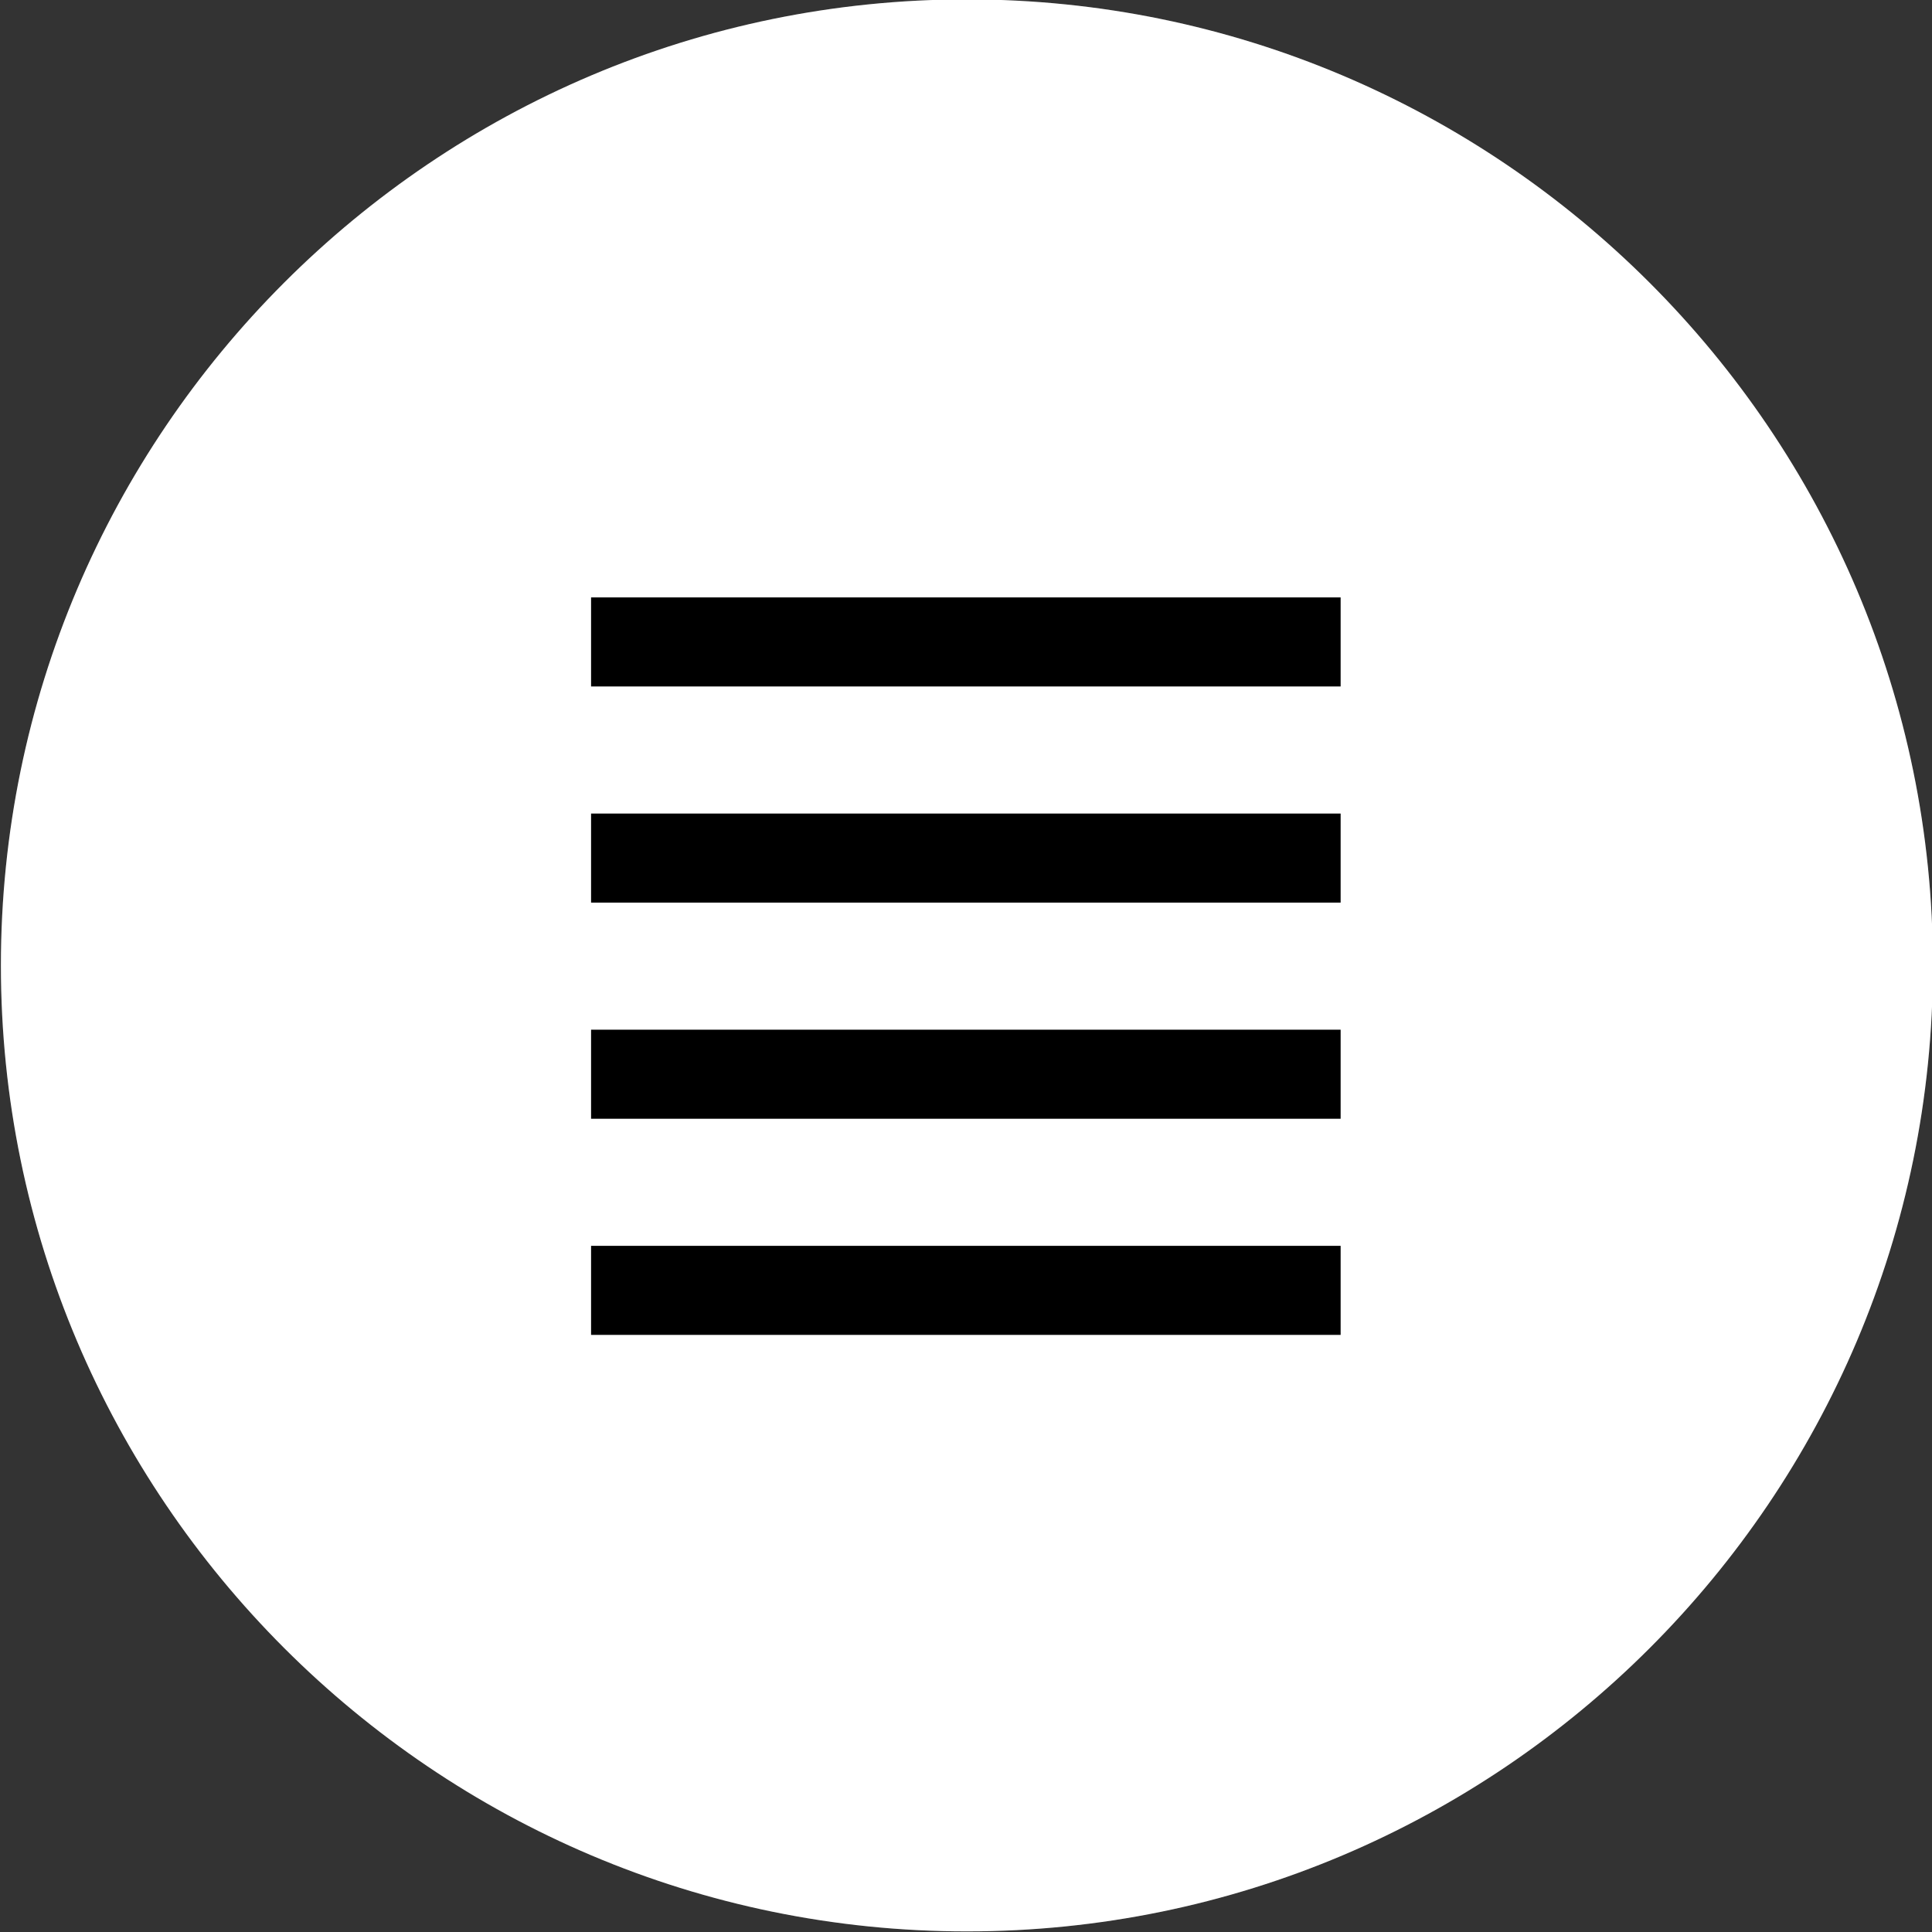
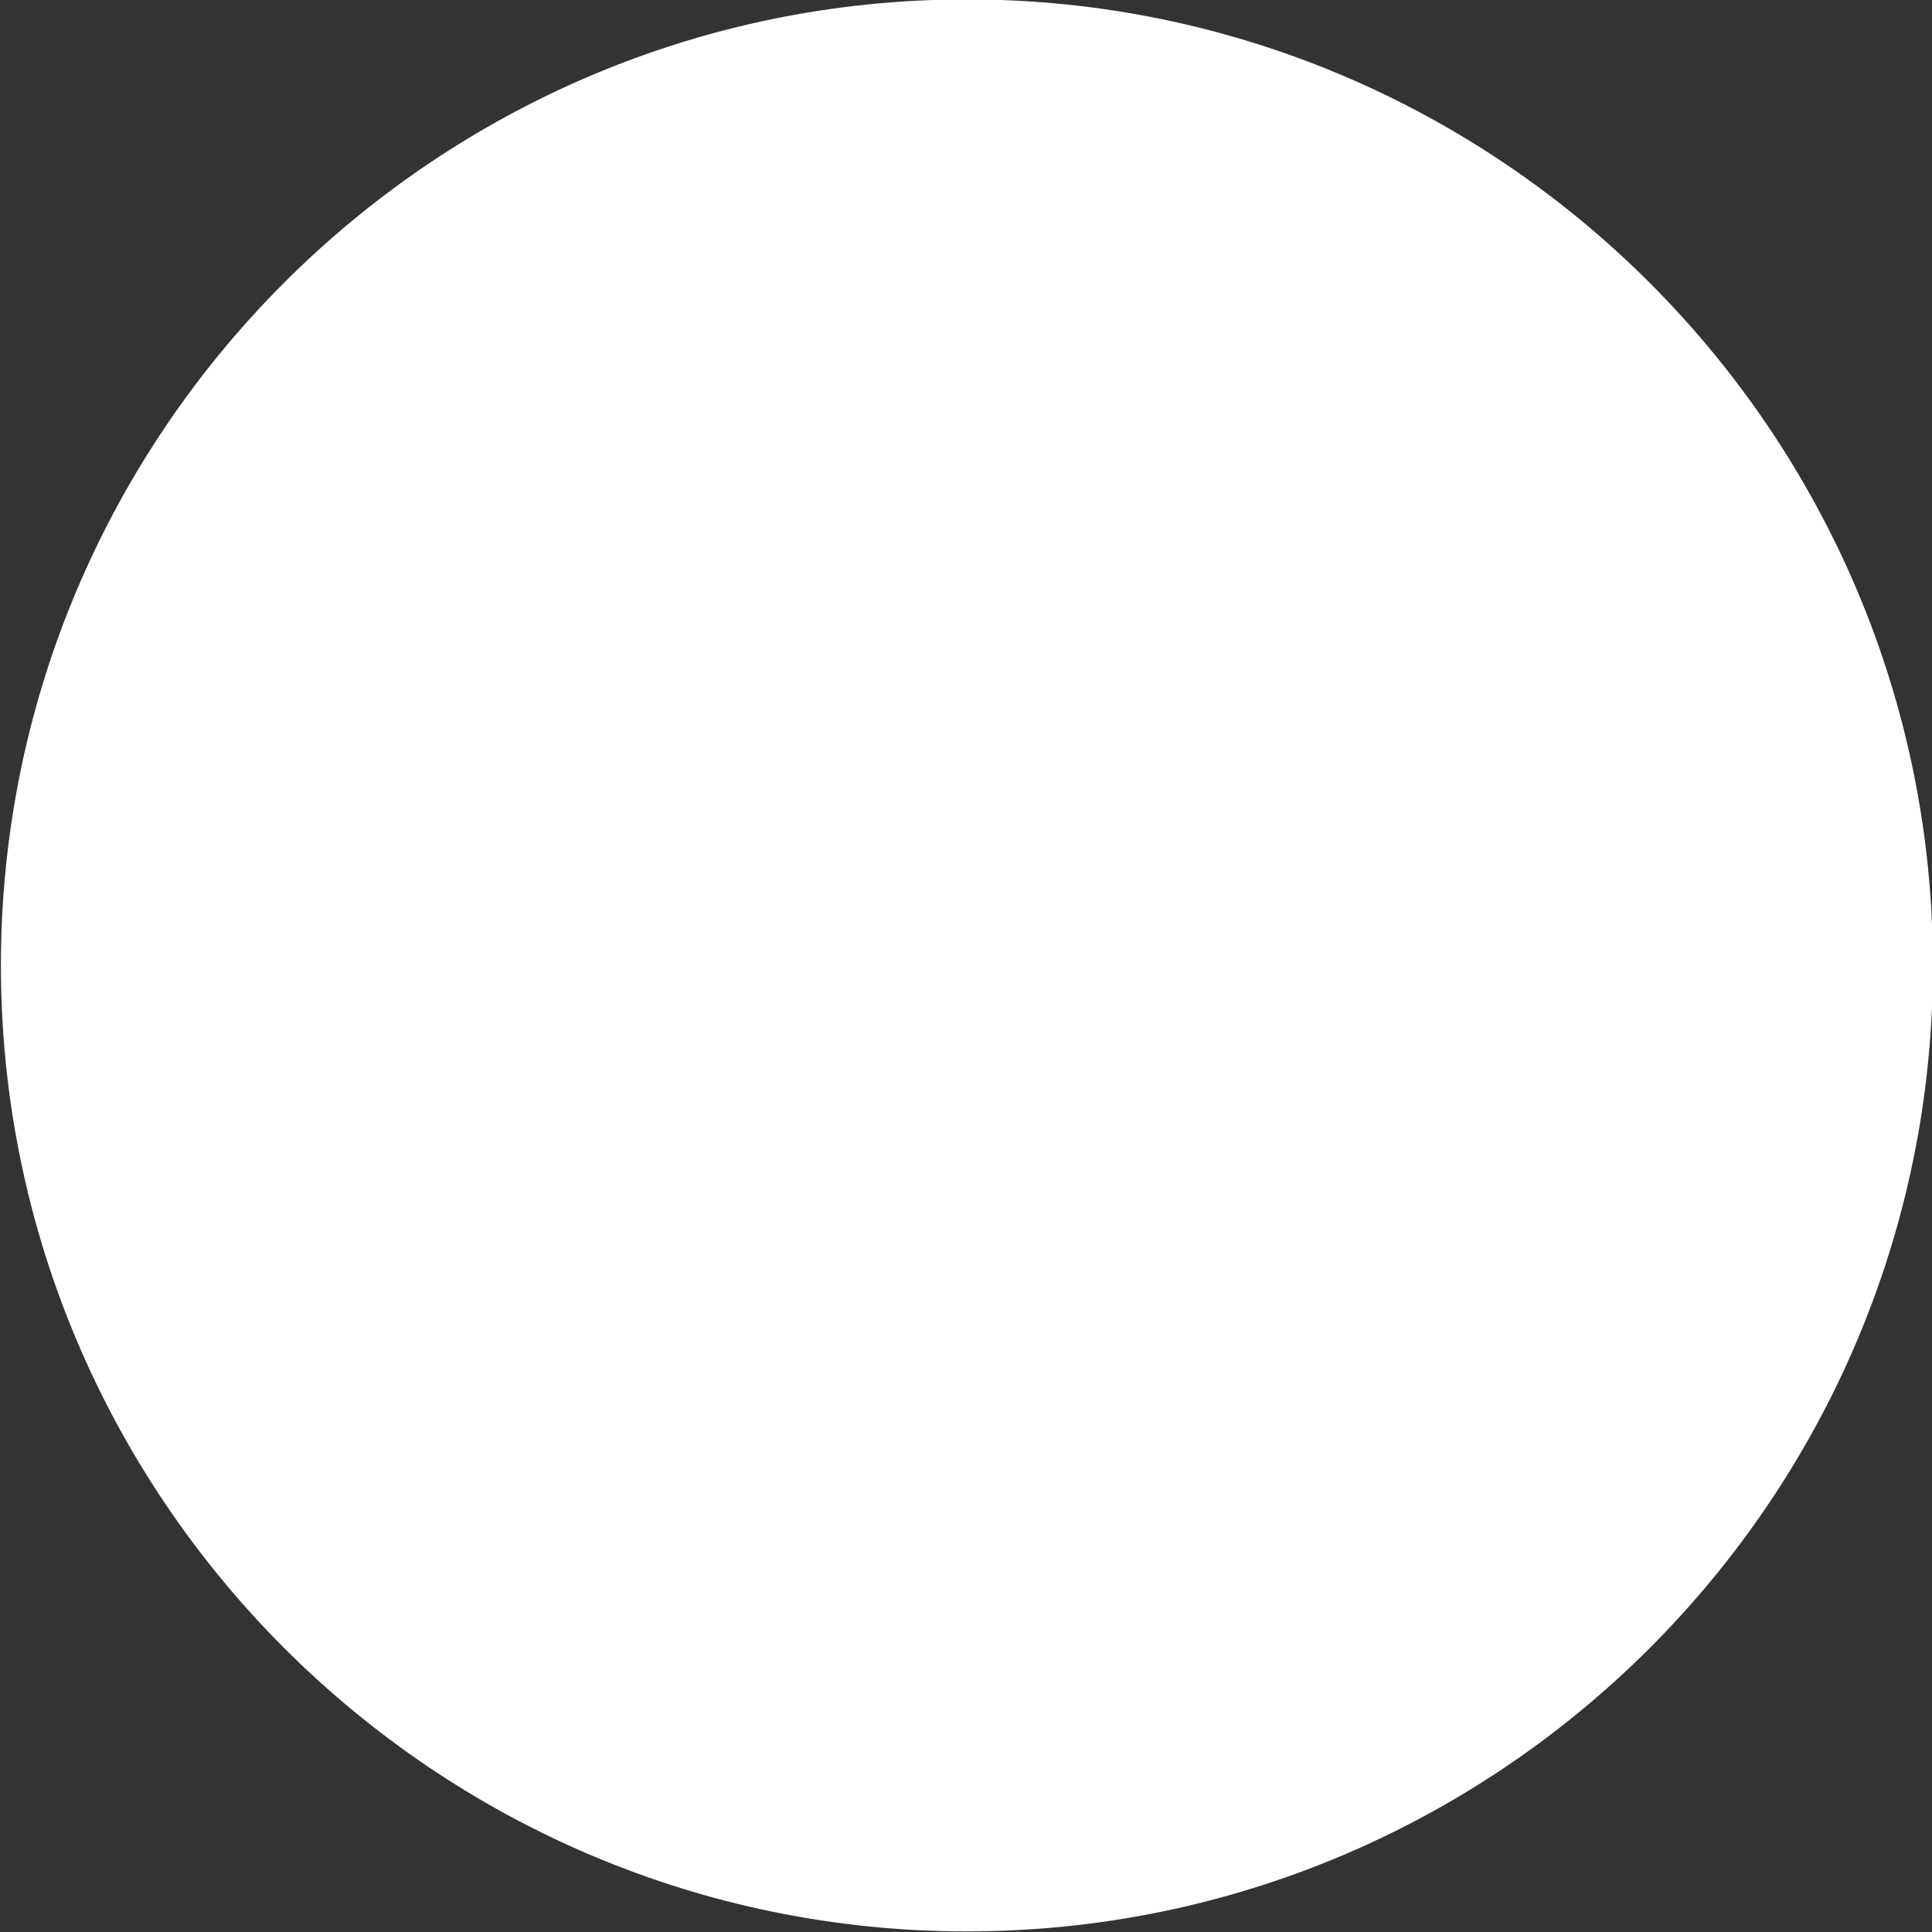
<svg xmlns="http://www.w3.org/2000/svg" version="1.1" width="512" height="512" x="0" y="0" viewBox="0 0 64 64" style="enable-background:new 0 0 512 512" xml:space="preserve" class="">
  <rect x="0" y="0" width="64" height="64" fill="#333333" stroke="none" />
  <g>
-     <path d="M32.03 63.98c-17.64 0-32-14.36-32-32 0-17.65 14.36-32 32-32s32 14.36 32 32c0 17.65-14.36 32-32 32z" opacity="0.251" fill="#969696" data-original="#00000040" class="" />
    <path d="M32.03 63.98c-17.64 0-32-14.36-32-32 0-17.65 14.36-32 32-32s32 14.36 32 32c0 17.65-14.36 32-32 32z" fill="#FFFFFF" opacity="1" data-original="#000000" class="" />
-     <path fill="#000000" d="M19.58 41.27h24.83v2.95H19.58zM19.58 34.11h24.83v2.95H19.58zM19.58 26.95h24.83v2.95H19.58zM19.58 19.79h24.83v2.95H19.58z" opacity="1" data-original="#ffffff" class="" />
  </g>
</svg>